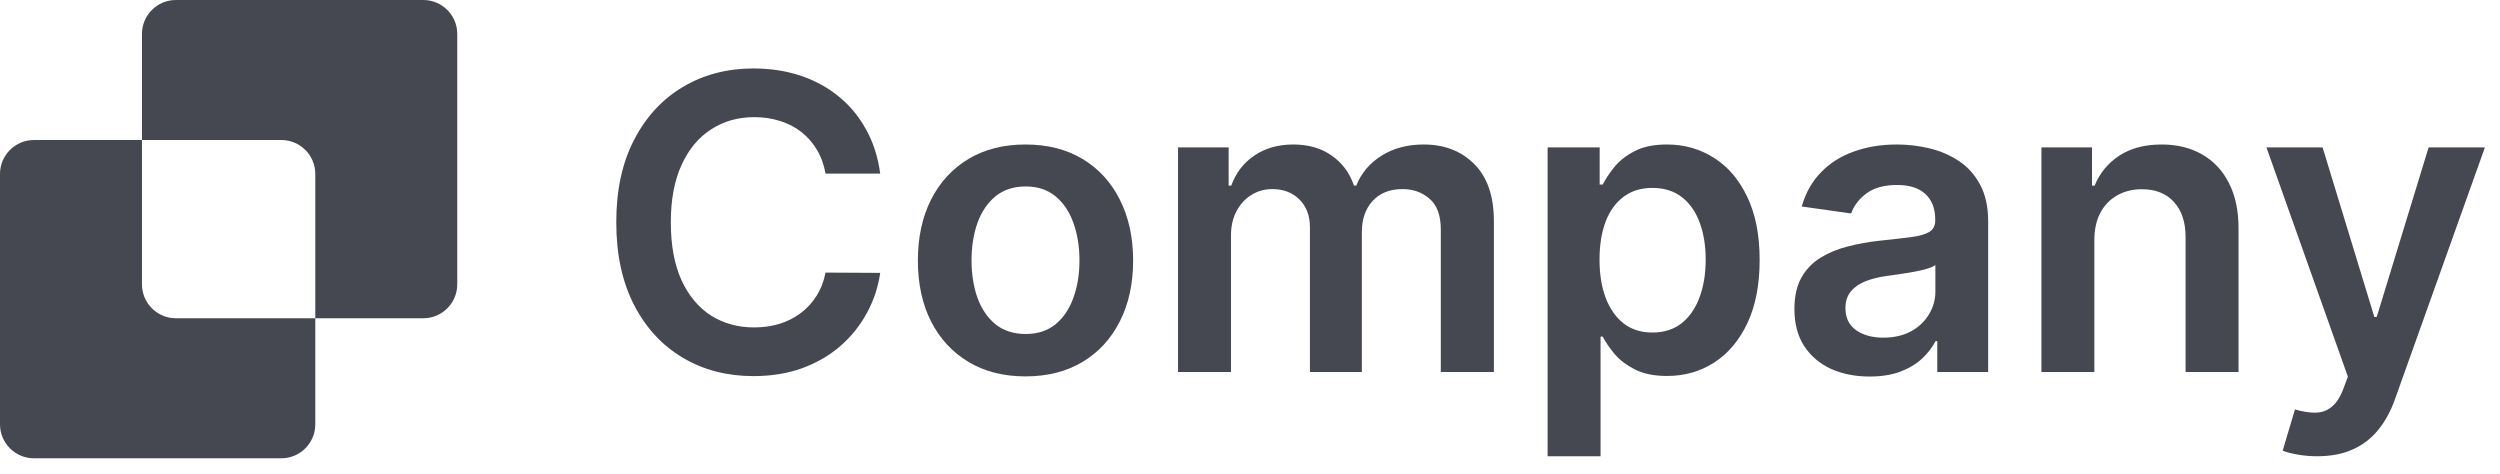
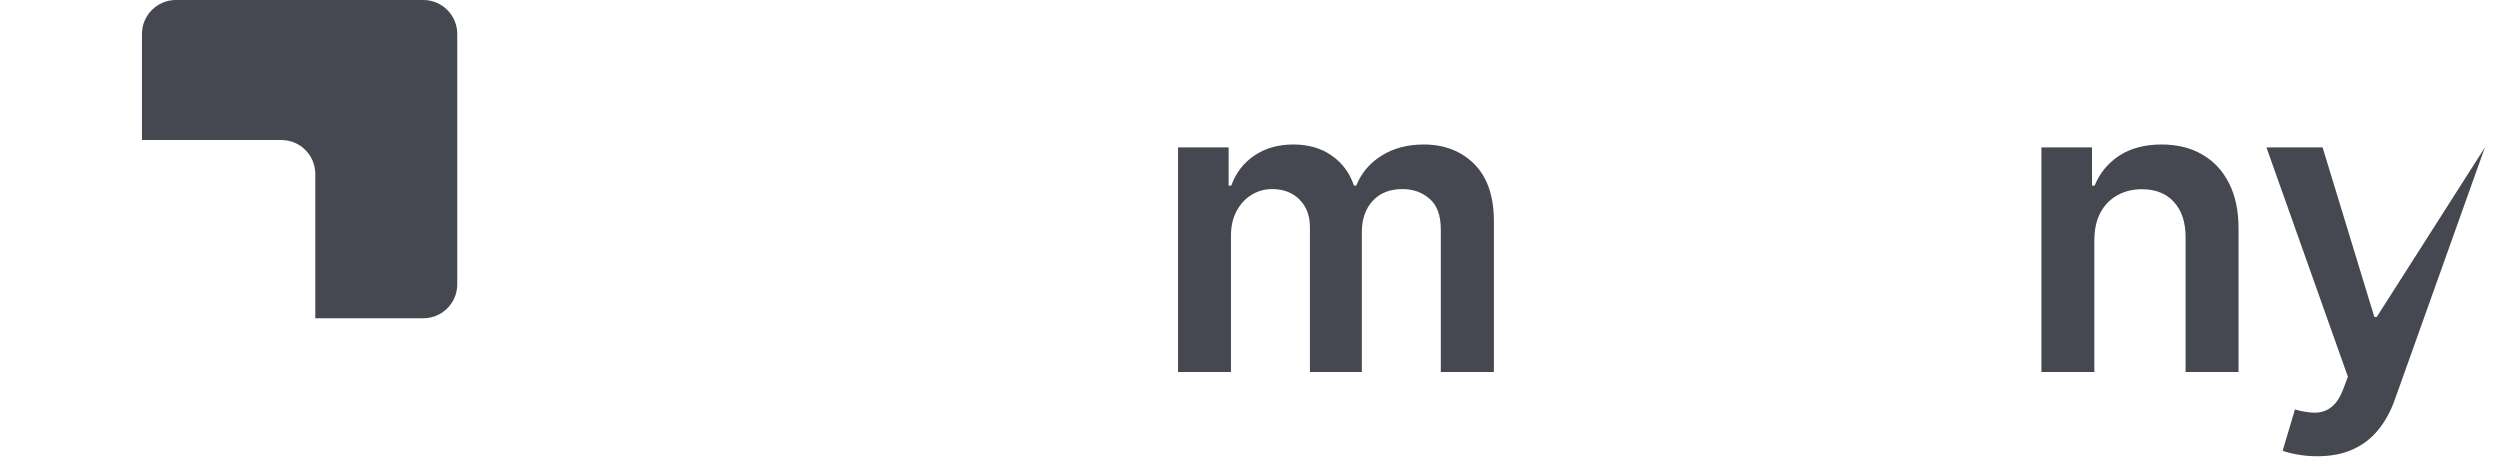
<svg xmlns="http://www.w3.org/2000/svg" width="153" height="29" viewBox="0 0 153 29" fill="none">
  <path d="M8.688 2.078C8.688 0.93 9.619 0 10.766 0H25.906C27.054 0 27.984 0.93 27.984 2.078V17.4C27.984 18.547 27.054 19.478 25.906 19.478H19.296V10.647C19.296 9.499 18.365 8.569 17.218 8.569H8.688V2.078Z" fill="#464851" />
-   <path d="M8.688 8.569H2.078C0.93 8.569 0 9.499 0 10.647V25.968C0 27.116 0.93 28.047 2.078 28.047H17.218C18.365 28.047 19.296 27.116 19.296 25.968V19.478H10.766C9.619 19.478 8.688 18.547 8.688 17.4V8.569Z" fill="#464851" />
-   <path d="M53.869 10.623H50.522C50.426 10.075 50.25 9.588 49.994 9.165C49.737 8.735 49.418 8.371 49.036 8.073C48.654 7.775 48.219 7.551 47.73 7.402C47.246 7.247 46.724 7.169 46.164 7.169C45.167 7.169 44.284 7.42 43.515 7.921C42.745 8.416 42.143 9.144 41.707 10.104C41.272 11.059 41.054 12.225 41.054 13.603C41.054 15.005 41.272 16.187 41.707 17.147C42.148 18.102 42.751 18.824 43.515 19.313C44.284 19.796 45.164 20.038 46.155 20.038C46.703 20.038 47.217 19.966 47.694 19.823C48.177 19.674 48.61 19.456 48.991 19.17C49.379 18.883 49.704 18.531 49.967 18.114C50.235 17.696 50.42 17.219 50.522 16.682L53.869 16.7C53.743 17.571 53.472 18.388 53.054 19.152C52.643 19.915 52.103 20.59 51.434 21.174C50.766 21.753 49.985 22.206 49.09 22.534C48.195 22.857 47.202 23.018 46.11 23.018C44.499 23.018 43.061 22.645 41.797 21.899C40.532 21.153 39.535 20.076 38.808 18.669C38.08 17.261 37.716 15.572 37.716 13.603C37.716 11.629 38.083 9.94 38.817 8.538C39.55 7.13 40.55 6.054 41.814 5.308C43.079 4.562 44.511 4.189 46.11 4.189C47.13 4.189 48.079 4.332 48.956 4.619C49.833 4.905 50.614 5.326 51.3 5.881C51.986 6.429 52.55 7.104 52.992 7.903C53.439 8.696 53.731 9.603 53.869 10.623Z" fill="#464851" />
-   <path fill-rule="evenodd" clip-rule="evenodd" d="M59.27 22.149C60.255 22.74 61.418 23.035 62.761 23.035C64.103 23.035 65.266 22.74 66.251 22.149C67.235 21.559 67.996 20.733 68.532 19.671C69.075 18.609 69.347 17.368 69.347 15.948C69.347 14.528 69.075 13.284 68.532 12.216C67.996 11.148 67.235 10.319 66.251 9.728C65.266 9.138 64.103 8.843 62.761 8.843C61.418 8.843 60.255 9.138 59.27 9.728C58.286 10.319 57.522 11.148 56.98 12.216C56.443 13.284 56.174 14.528 56.174 15.948C56.174 17.368 56.443 18.609 56.98 19.671C57.522 20.733 58.286 21.559 59.27 22.149ZM64.604 19.841C64.115 20.24 63.506 20.44 62.778 20.44C62.033 20.44 61.412 20.24 60.917 19.841C60.428 19.435 60.061 18.892 59.816 18.212C59.578 17.532 59.458 16.774 59.458 15.939C59.458 15.098 59.578 14.337 59.816 13.657C60.061 12.971 60.428 12.425 60.917 12.019C61.412 11.614 62.033 11.411 62.778 11.411C63.506 11.411 64.115 11.614 64.604 12.019C65.093 12.425 65.457 12.971 65.696 13.657C65.94 14.337 66.063 15.098 66.063 15.939C66.063 16.774 65.94 17.532 65.696 18.212C65.457 18.892 65.093 19.435 64.604 19.841Z" fill="#464851" />
  <path d="M72.096 22.767V9.022H75.192V11.357H75.354C75.64 10.57 76.114 9.955 76.776 9.514C77.439 9.066 78.229 8.843 79.148 8.843C80.079 8.843 80.863 9.069 81.501 9.523C82.146 9.97 82.599 10.582 82.862 11.357H83.005C83.309 10.594 83.822 9.985 84.544 9.532C85.272 9.072 86.134 8.843 87.13 8.843C88.395 8.843 89.427 9.242 90.227 10.042C91.026 10.841 91.426 12.008 91.426 13.541V22.767H88.177V14.042C88.177 13.189 87.951 12.565 87.497 12.171C87.044 11.772 86.489 11.572 85.833 11.572C85.051 11.572 84.44 11.817 83.998 12.306C83.563 12.789 83.345 13.418 83.345 14.194V22.767H80.168V13.908C80.168 13.198 79.953 12.631 79.524 12.207C79.1 11.784 78.545 11.572 77.859 11.572C77.394 11.572 76.97 11.691 76.588 11.93C76.207 12.163 75.902 12.494 75.676 12.923C75.449 13.347 75.336 13.842 75.336 14.409V22.767H72.096Z" fill="#464851" />
-   <path fill-rule="evenodd" clip-rule="evenodd" d="M94.714 9.022V27.922H97.954V20.601H98.088C98.261 20.935 98.503 21.29 98.813 21.666C99.129 22.036 99.547 22.352 100.066 22.615C100.585 22.877 101.238 23.009 102.026 23.009C103.105 23.009 104.072 22.731 104.925 22.176C105.778 21.622 106.452 20.816 106.948 19.76C107.443 18.704 107.69 17.422 107.69 15.912C107.69 14.385 107.437 13.096 106.93 12.046C106.428 10.99 105.748 10.194 104.889 9.657C104.036 9.114 103.079 8.843 102.017 8.843C101.211 8.843 100.549 8.98 100.03 9.254C99.511 9.523 99.099 9.848 98.795 10.23C98.491 10.605 98.255 10.96 98.088 11.294H97.9V9.022H94.714ZM98.267 18.23C98.016 17.562 97.891 16.783 97.891 15.894C97.891 15.005 98.014 14.233 98.258 13.576C98.509 12.92 98.876 12.41 99.359 12.046C99.842 11.682 100.43 11.5 101.122 11.5C101.844 11.5 102.446 11.688 102.929 12.064C103.413 12.44 103.777 12.959 104.021 13.621C104.266 14.284 104.388 15.041 104.388 15.894C104.388 16.753 104.263 17.52 104.012 18.194C103.768 18.862 103.404 19.39 102.921 19.778C102.437 20.16 101.838 20.351 101.122 20.351C100.436 20.351 99.851 20.166 99.368 19.796C98.891 19.42 98.524 18.898 98.267 18.23Z" fill="#464851" />
-   <path fill-rule="evenodd" clip-rule="evenodd" d="M114.418 23.044C113.547 23.044 112.762 22.889 112.064 22.579C111.372 22.263 110.824 21.797 110.418 21.183C110.018 20.569 109.818 19.811 109.818 18.91C109.818 18.134 109.962 17.493 110.248 16.986C110.534 16.479 110.925 16.073 111.42 15.769C111.915 15.465 112.473 15.235 113.094 15.08C113.72 14.919 114.367 14.803 115.036 14.731C115.841 14.647 116.494 14.573 116.995 14.507C117.496 14.436 117.86 14.328 118.087 14.185C118.32 14.036 118.436 13.806 118.436 13.496V13.442C118.436 12.768 118.236 12.246 117.837 11.876C117.437 11.506 116.861 11.321 116.109 11.321C115.316 11.321 114.687 11.494 114.221 11.84C113.762 12.186 113.452 12.595 113.29 13.066L110.266 12.637C110.504 11.802 110.898 11.104 111.447 10.543C111.996 9.976 112.667 9.552 113.461 9.272C114.254 8.986 115.131 8.843 116.091 8.843C116.754 8.843 117.413 8.92 118.069 9.075C118.725 9.23 119.325 9.487 119.868 9.845C120.411 10.197 120.846 10.677 121.174 11.286C121.509 11.894 121.676 12.655 121.676 13.568V22.767H118.561V20.879H118.454C118.257 21.261 117.98 21.619 117.622 21.953C117.27 22.281 116.825 22.546 116.288 22.749C115.757 22.946 115.134 23.044 114.418 23.044ZM115.259 20.664C115.91 20.664 116.473 20.536 116.951 20.279C117.428 20.017 117.795 19.671 118.051 19.241C118.314 18.812 118.445 18.343 118.445 17.836V16.216C118.344 16.3 118.171 16.378 117.926 16.449C117.687 16.521 117.419 16.583 117.121 16.637C116.822 16.691 116.527 16.738 116.235 16.78C115.942 16.822 115.689 16.858 115.474 16.888C114.991 16.953 114.558 17.061 114.176 17.21C113.795 17.359 113.493 17.568 113.273 17.836C113.052 18.099 112.941 18.439 112.941 18.856C112.941 19.453 113.159 19.903 113.595 20.208C114.03 20.512 114.585 20.664 115.259 20.664Z" fill="#464851" />
  <path d="M128.174 22.767V14.713C128.174 14.051 128.297 13.487 128.541 13.022C128.792 12.556 129.135 12.201 129.57 11.957C130.012 11.706 130.516 11.581 131.083 11.581C131.918 11.581 132.571 11.84 133.042 12.359C133.52 12.879 133.758 13.597 133.758 14.516V22.767H136.998V14.015C137.004 12.917 136.81 11.984 136.416 11.214C136.028 10.444 135.48 9.857 134.77 9.451C134.066 9.045 133.239 8.843 132.291 8.843C131.265 8.843 130.403 9.069 129.704 9.523C129.012 9.976 128.508 10.588 128.192 11.357H128.031V9.022H124.935V22.767H128.174Z" fill="#464851" />
-   <path d="M140.586 27.814C140.961 27.886 141.37 27.922 141.812 27.922C142.659 27.922 143.387 27.781 143.995 27.501C144.61 27.227 145.129 26.827 145.552 26.302C145.976 25.783 146.316 25.159 146.572 24.432L152.076 9.022H148.631L145.454 19.402H145.311L142.143 9.022H138.706L143.691 23.053L143.413 23.796C143.217 24.315 142.975 24.685 142.689 24.906C142.408 25.133 142.083 25.249 141.713 25.255C141.343 25.261 140.923 25.195 140.451 25.058L139.7 27.582C139.92 27.671 140.216 27.749 140.586 27.814Z" fill="#464851" />
+   <path d="M140.586 27.814C140.961 27.886 141.37 27.922 141.812 27.922C142.659 27.922 143.387 27.781 143.995 27.501C144.61 27.227 145.129 26.827 145.552 26.302C145.976 25.783 146.316 25.159 146.572 24.432L152.076 9.022L145.454 19.402H145.311L142.143 9.022H138.706L143.691 23.053L143.413 23.796C143.217 24.315 142.975 24.685 142.689 24.906C142.408 25.133 142.083 25.249 141.713 25.255C141.343 25.261 140.923 25.195 140.451 25.058L139.7 27.582C139.92 27.671 140.216 27.749 140.586 27.814Z" fill="#464851" />
</svg>